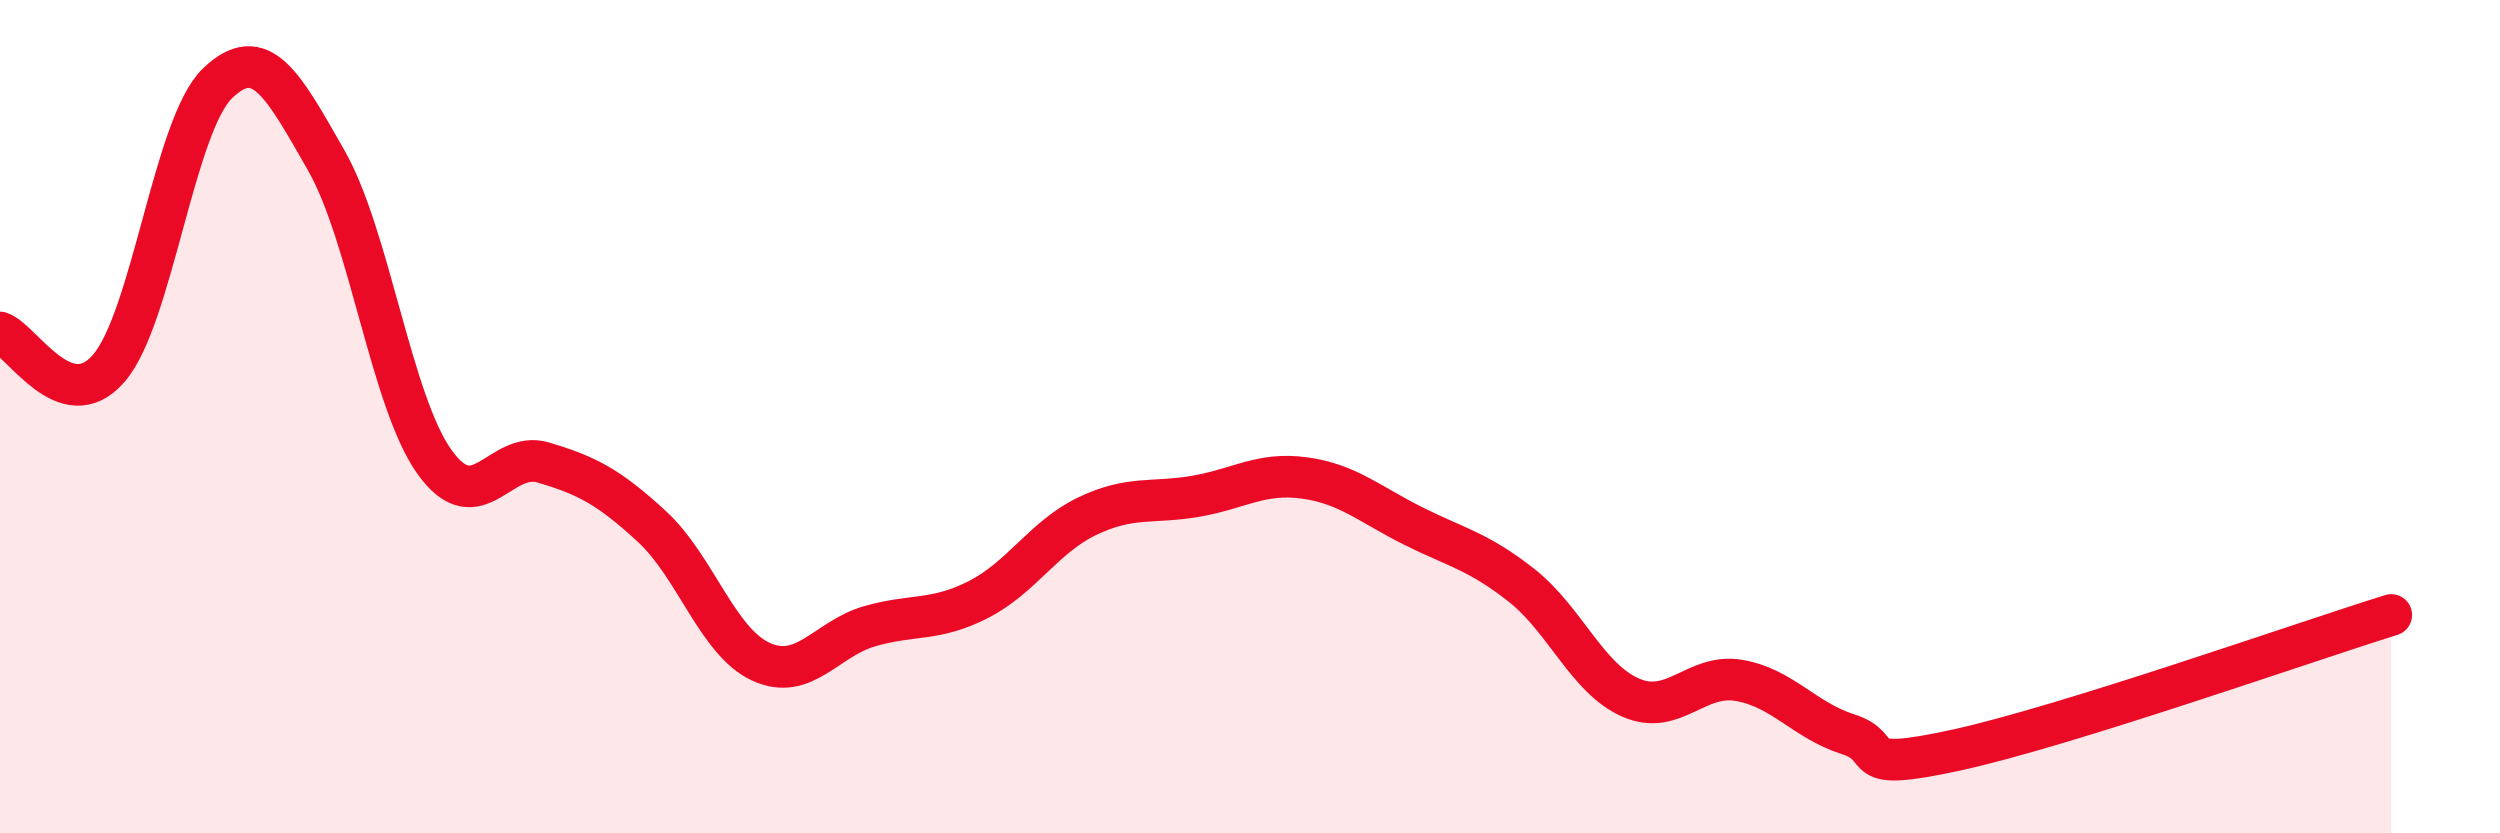
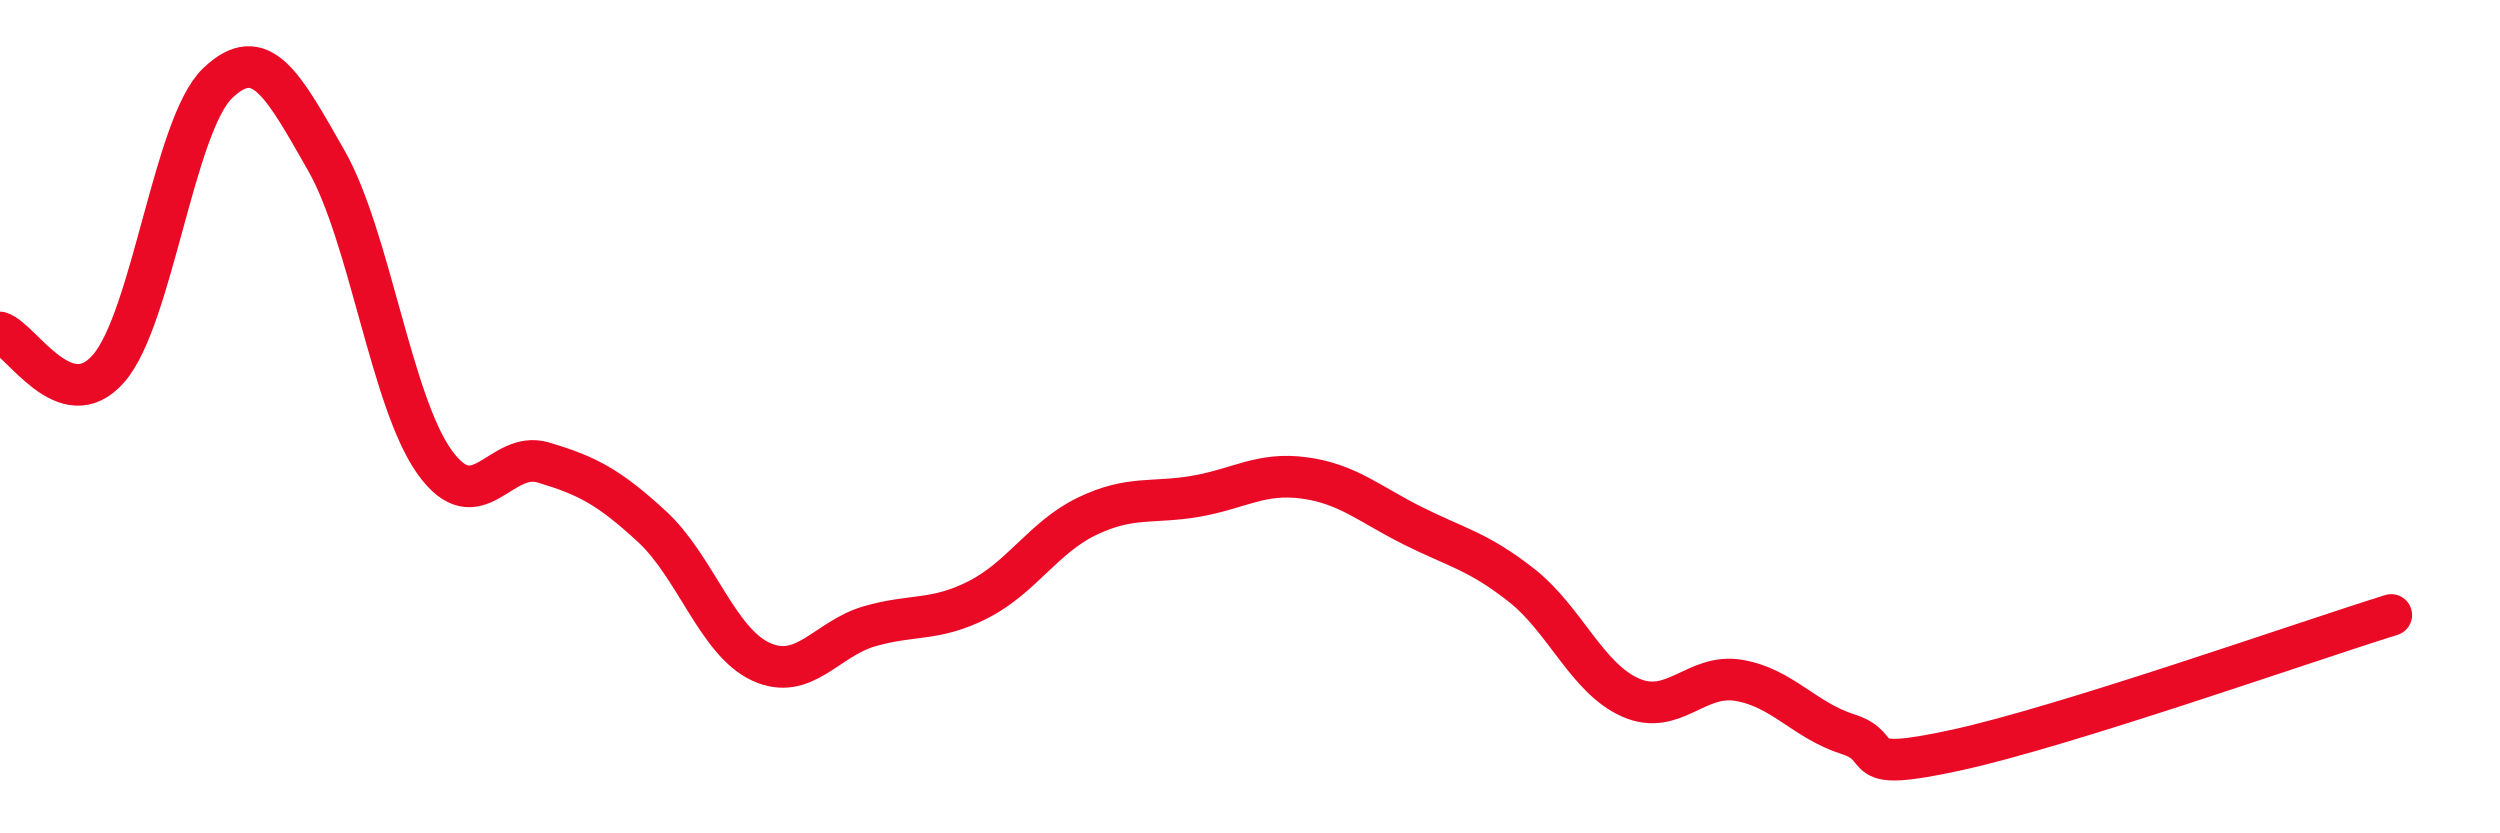
<svg xmlns="http://www.w3.org/2000/svg" width="60" height="20" viewBox="0 0 60 20">
-   <path d="M 0,7.98 C 0.52,8.15 1.57,10.04 2.61,8.84 C 3.65,7.64 4.18,3 5.22,2 C 6.26,1 6.79,2.03 7.83,3.85 C 8.87,5.67 9.39,9.64 10.43,11.09 C 11.47,12.54 12,10.79 13.04,11.1 C 14.08,11.41 14.61,11.68 15.65,12.64 C 16.69,13.6 17.22,15.4 18.26,15.88 C 19.3,16.36 19.83,15.33 20.87,15.03 C 21.91,14.73 22.44,14.92 23.48,14.39 C 24.52,13.86 25.05,12.89 26.09,12.39 C 27.13,11.89 27.66,12.09 28.7,11.91 C 29.74,11.73 30.26,11.33 31.3,11.47 C 32.34,11.61 32.87,12.1 33.91,12.62 C 34.95,13.14 35.48,13.23 36.52,14.05 C 37.56,14.87 38.09,16.28 39.13,16.74 C 40.17,17.2 40.7,16.15 41.74,16.33 C 42.78,16.51 43.31,17.29 44.35,17.62 C 45.39,17.95 44.35,18.57 46.96,18 C 49.57,17.43 55.3,15.41 57.39,14.76L57.39 20L0 20Z" fill="#EB0A25" opacity="0.1" stroke-linecap="round" stroke-linejoin="round" />
  <path d="M 0,7.98 C 0.52,8.15 1.57,10.04 2.61,8.84 C 3.65,7.64 4.18,3 5.22,2 C 6.26,1 6.79,2.03 7.83,3.85 C 8.87,5.67 9.39,9.64 10.43,11.09 C 11.47,12.54 12,10.79 13.04,11.1 C 14.08,11.41 14.61,11.68 15.65,12.64 C 16.69,13.6 17.22,15.4 18.26,15.88 C 19.3,16.36 19.83,15.33 20.87,15.03 C 21.91,14.73 22.44,14.92 23.48,14.39 C 24.52,13.86 25.05,12.89 26.09,12.39 C 27.13,11.89 27.66,12.09 28.7,11.91 C 29.74,11.73 30.26,11.33 31.3,11.47 C 32.34,11.61 32.87,12.1 33.91,12.62 C 34.95,13.14 35.48,13.23 36.52,14.05 C 37.56,14.87 38.09,16.28 39.13,16.74 C 40.17,17.2 40.7,16.15 41.74,16.33 C 42.78,16.51 43.31,17.29 44.35,17.62 C 45.39,17.95 44.35,18.57 46.96,18 C 49.57,17.43 55.3,15.41 57.39,14.76" stroke="#EB0A25" stroke-width="1" fill="none" stroke-linecap="round" stroke-linejoin="round" />
</svg>